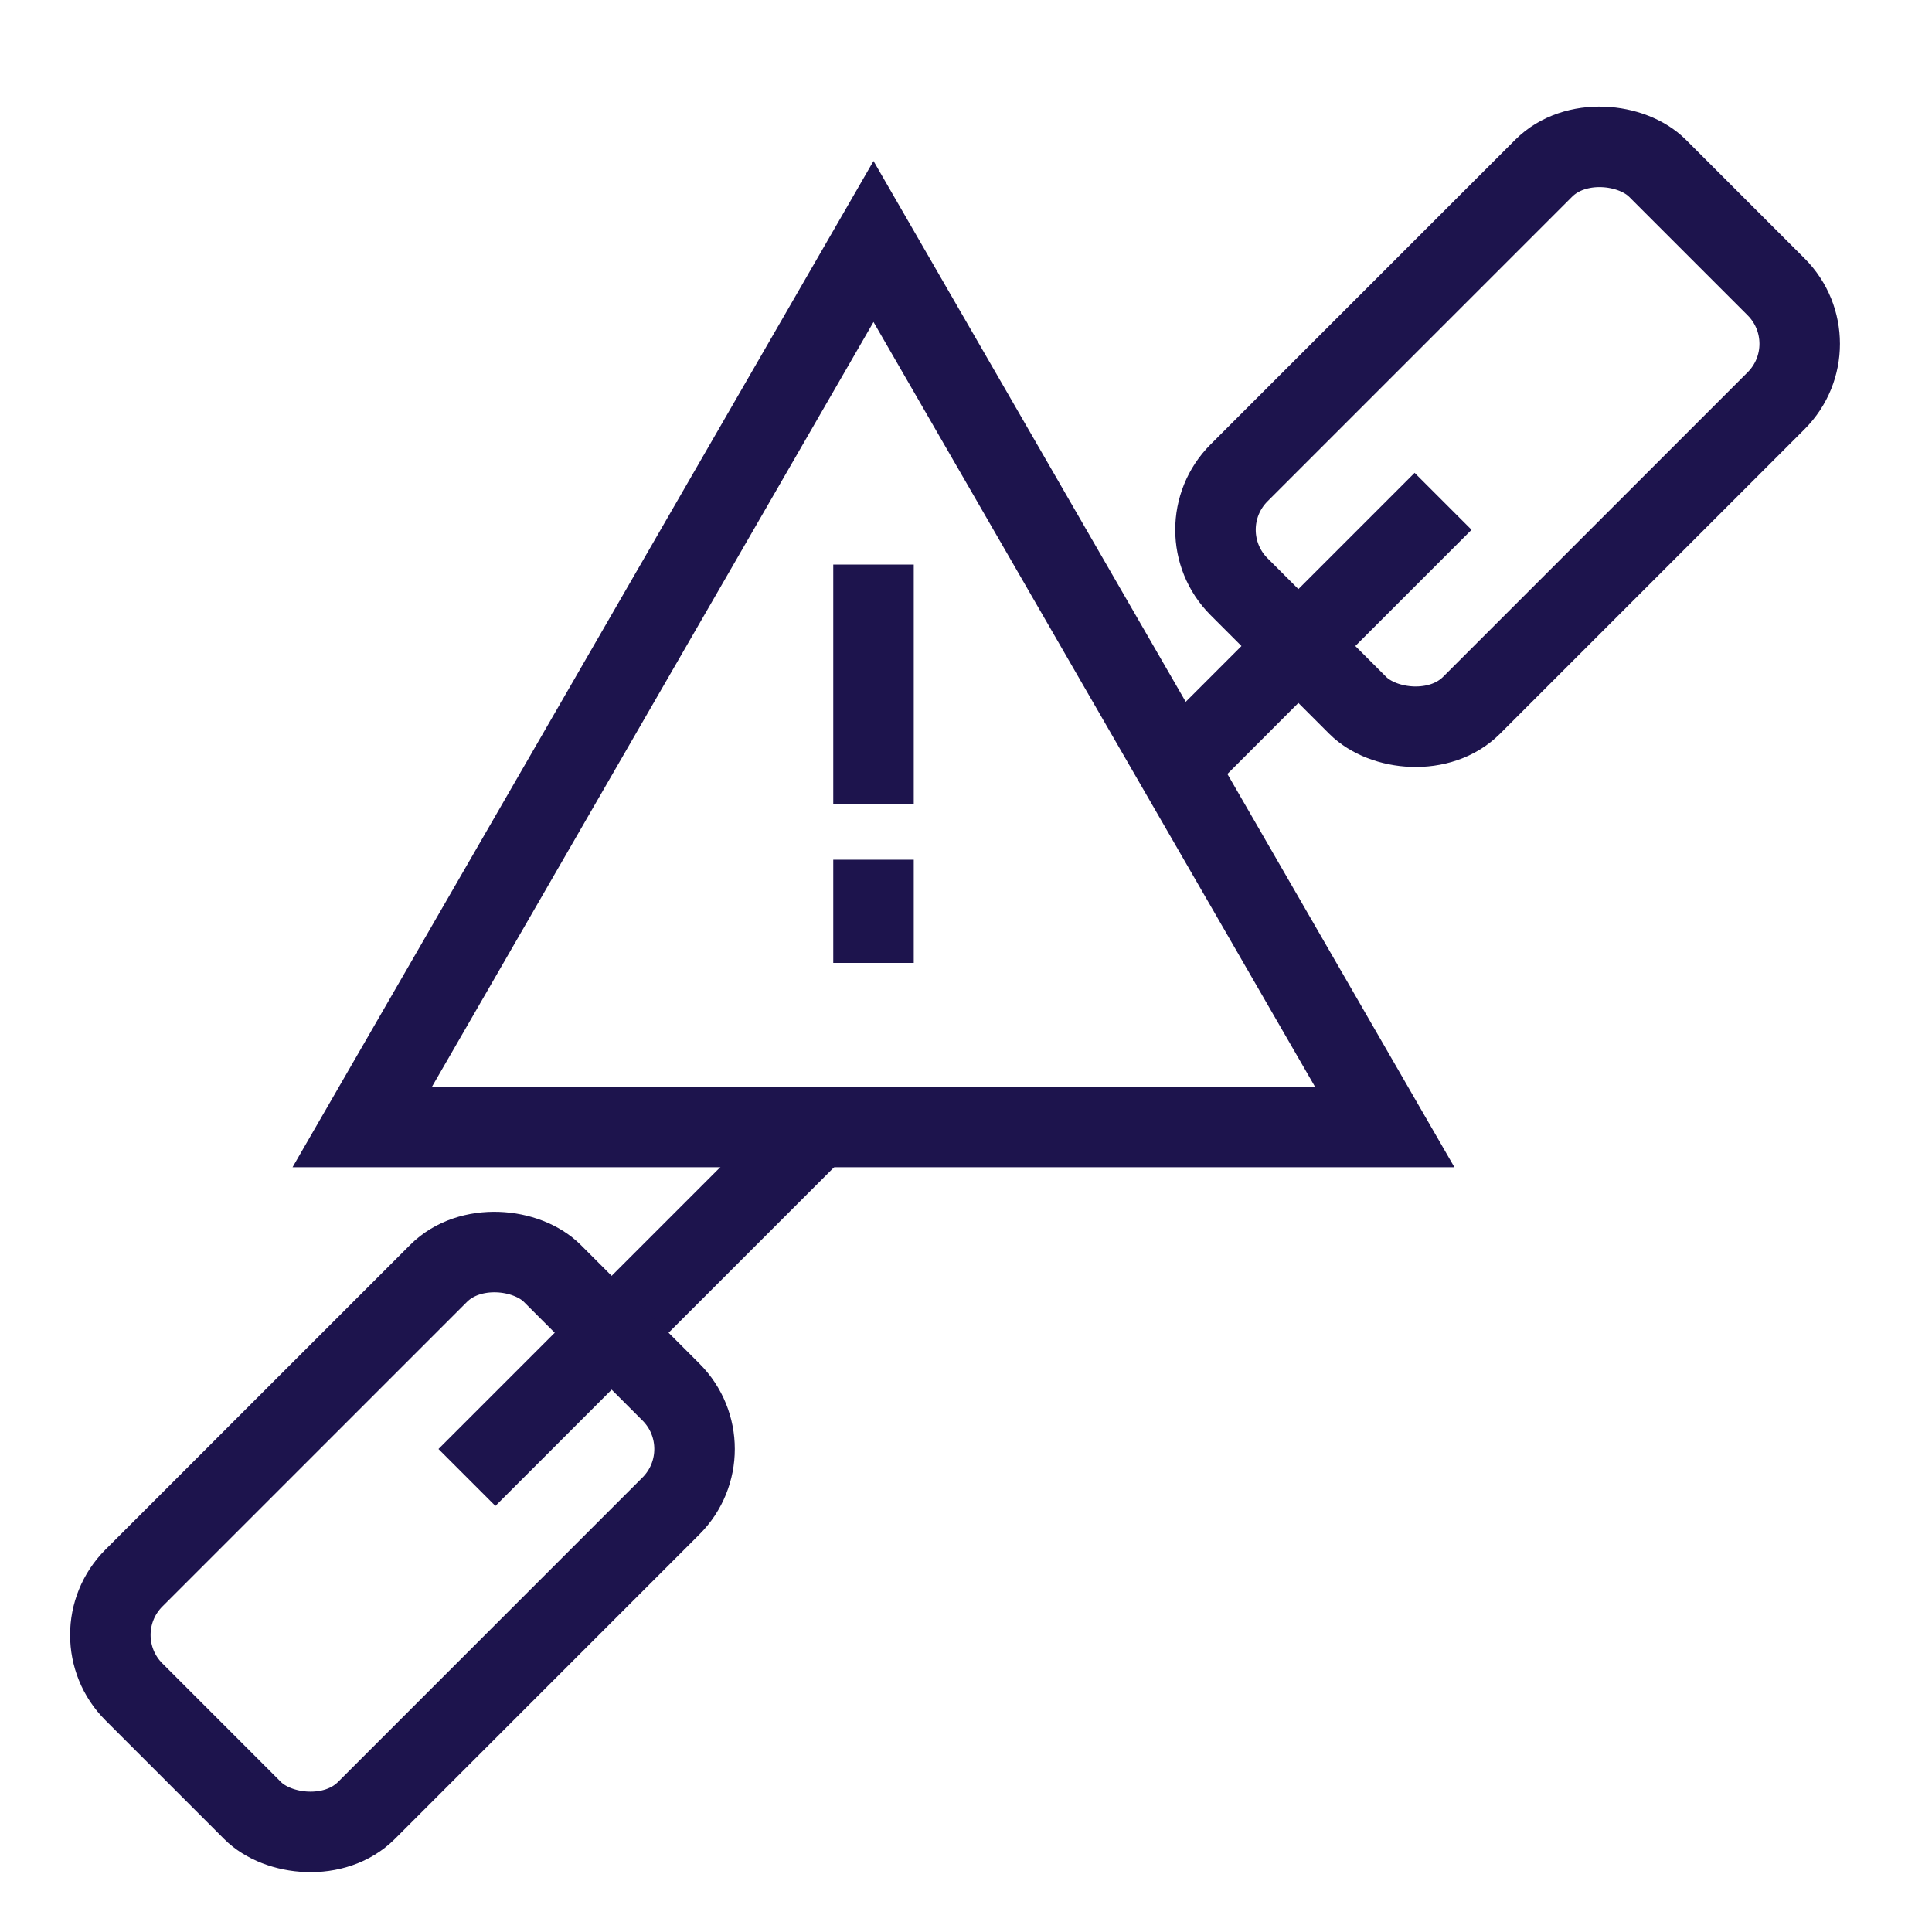
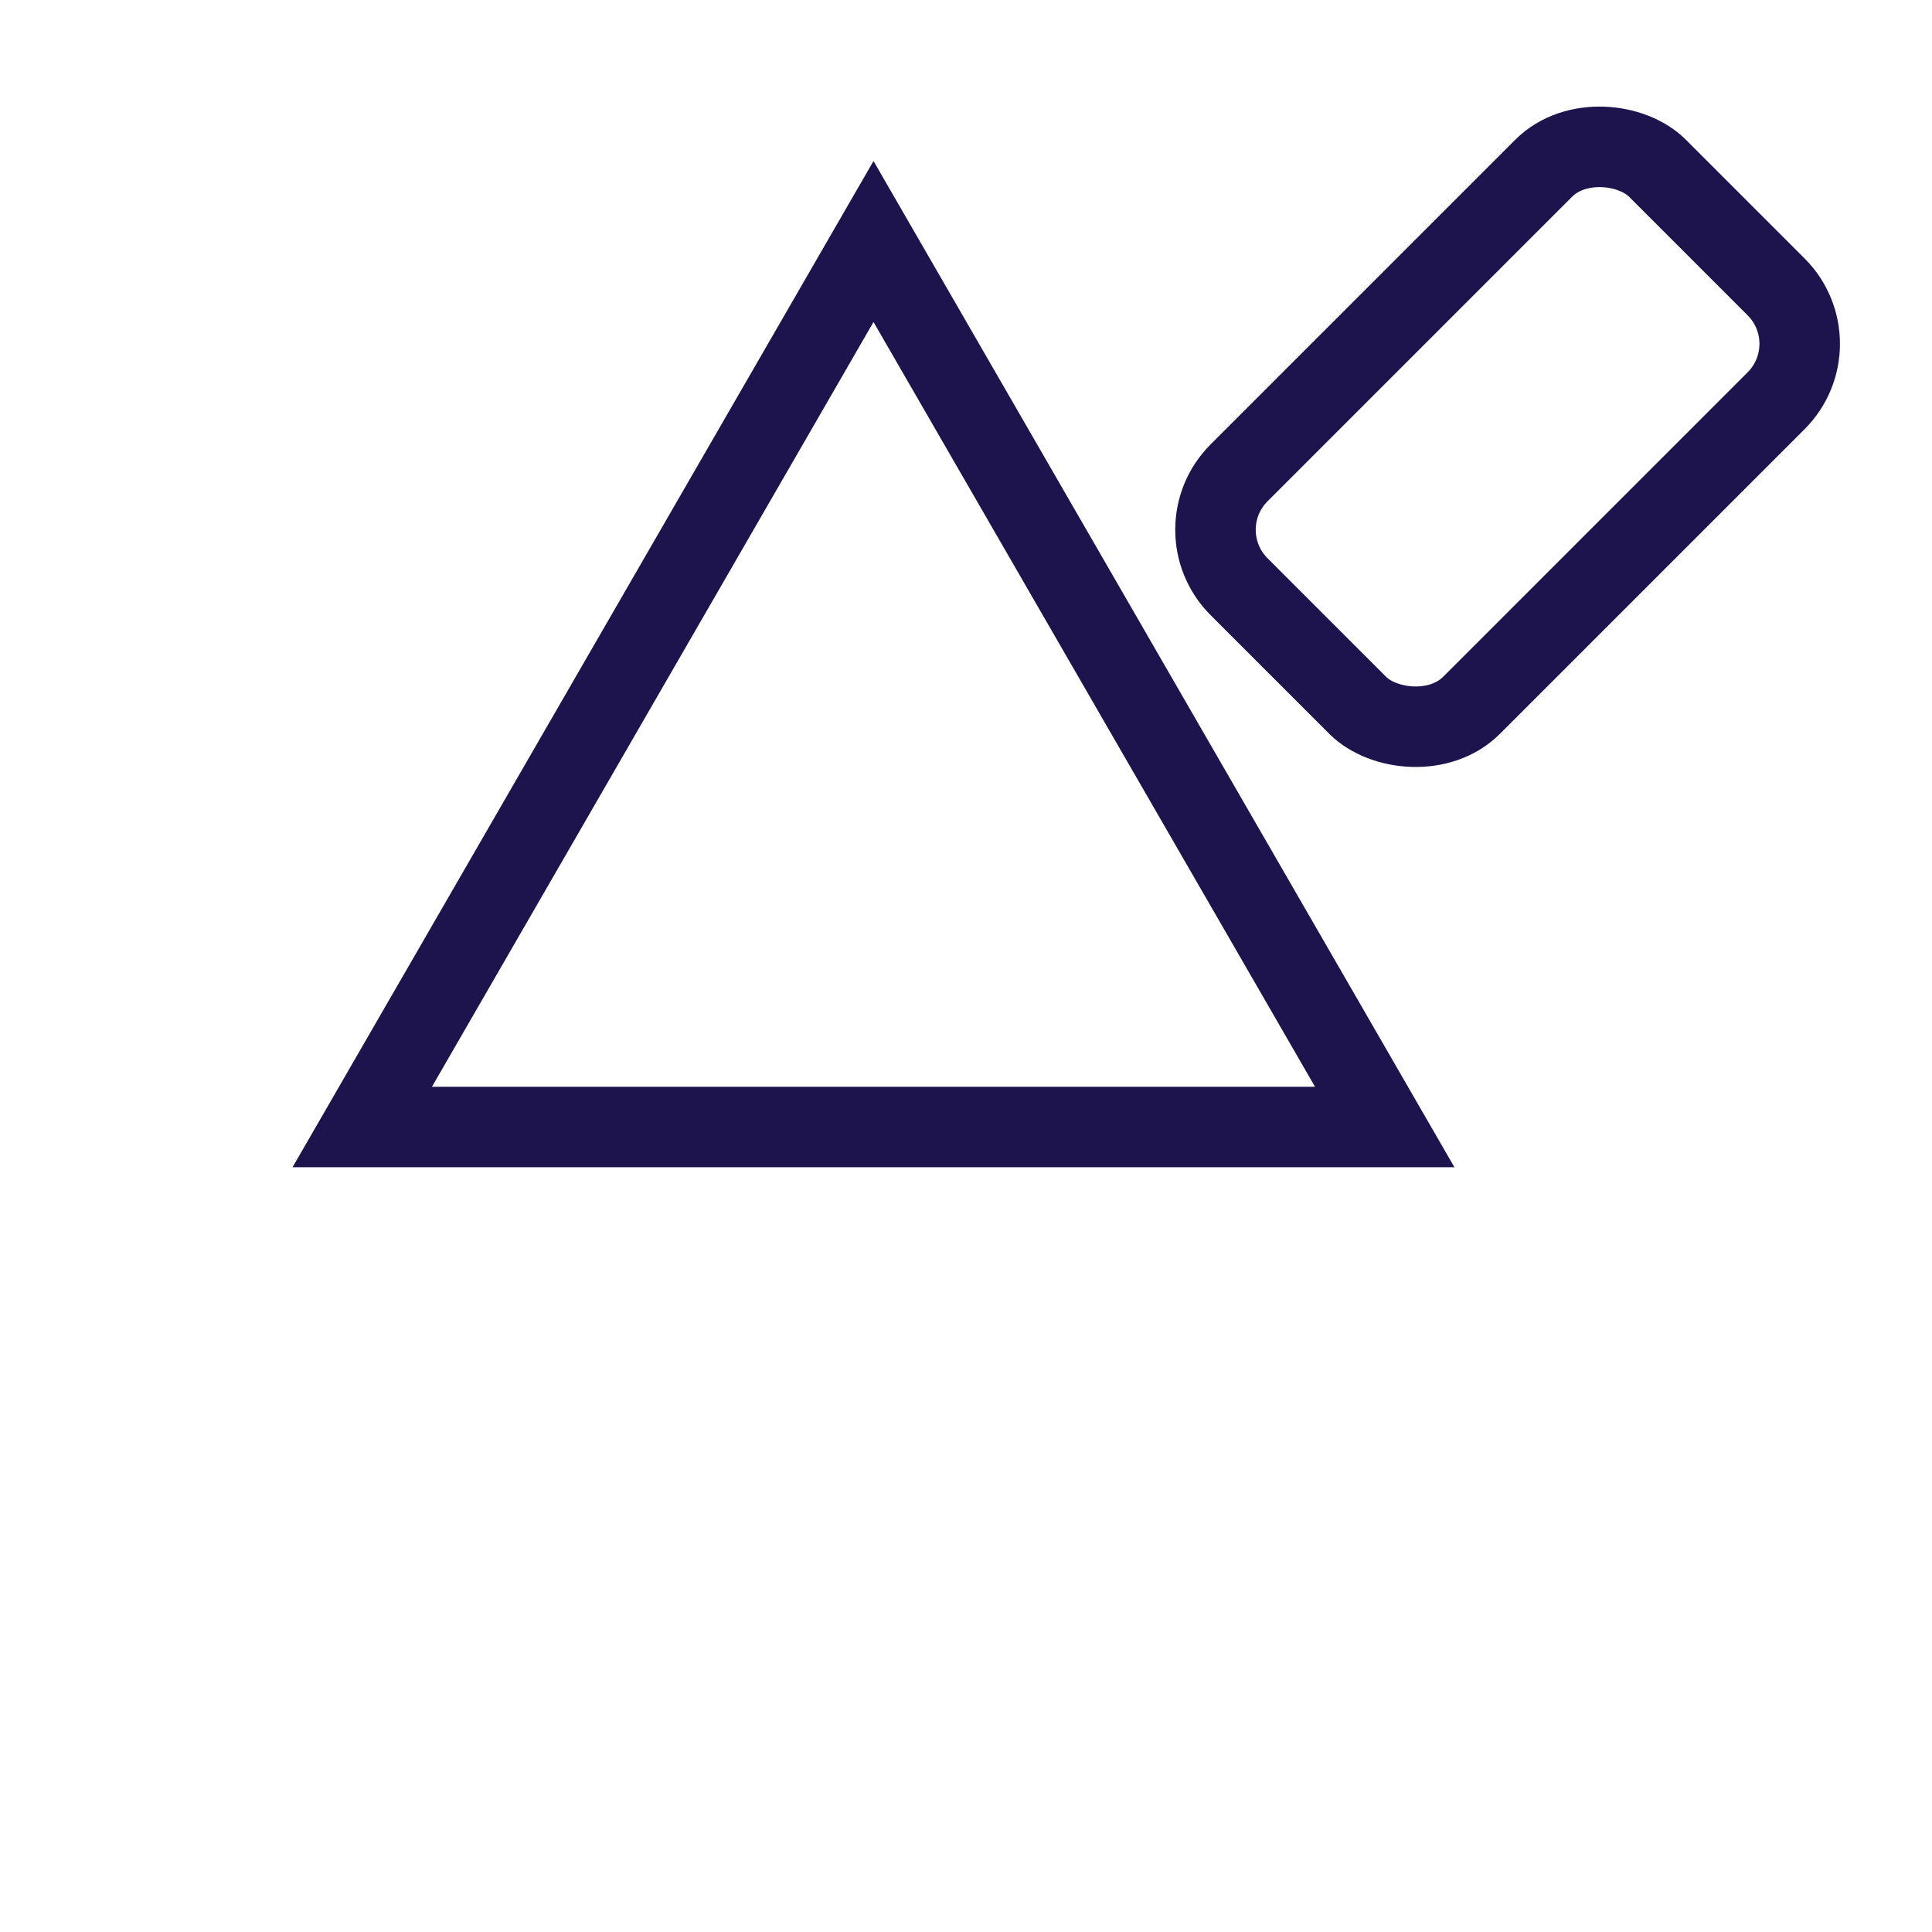
<svg xmlns="http://www.w3.org/2000/svg" width="48" height="48" viewBox="0 0 48 48" fill="none">
  <path d="M21.702 6L34.403 28H9L21.702 6Z" stroke="#1D144D" stroke-width="2" />
-   <path d="M21.702 15.026L21.702 17L21.702 18.974M21.702 22.359L21.702 22.923" stroke="#1D144D" stroke-width="2" stroke-linecap="square" stroke-linejoin="bevel" />
-   <path d="M19.654 28.654L16.551 31.757L12.308 36" stroke="#1D144D" stroke-width="2" stroke-linecap="square" stroke-linejoin="bevel" />
-   <path d="M35.146 13.162L32.646 15.662L30.146 18.163" stroke="#1D144D" stroke-width="2" stroke-linecap="square" stroke-linejoin="bevel" />
-   <rect x="1.913" y="40.62" width="14.702" height="8.168" rx="2" transform="rotate(-45 1.913 40.62)" stroke="#1D144D" stroke-width="2" />
  <rect x="29.37" y="13.162" width="14.702" height="8.168" rx="2" transform="rotate(-45 29.37 13.162)" stroke="#1D144D" stroke-width="2" />
</svg>